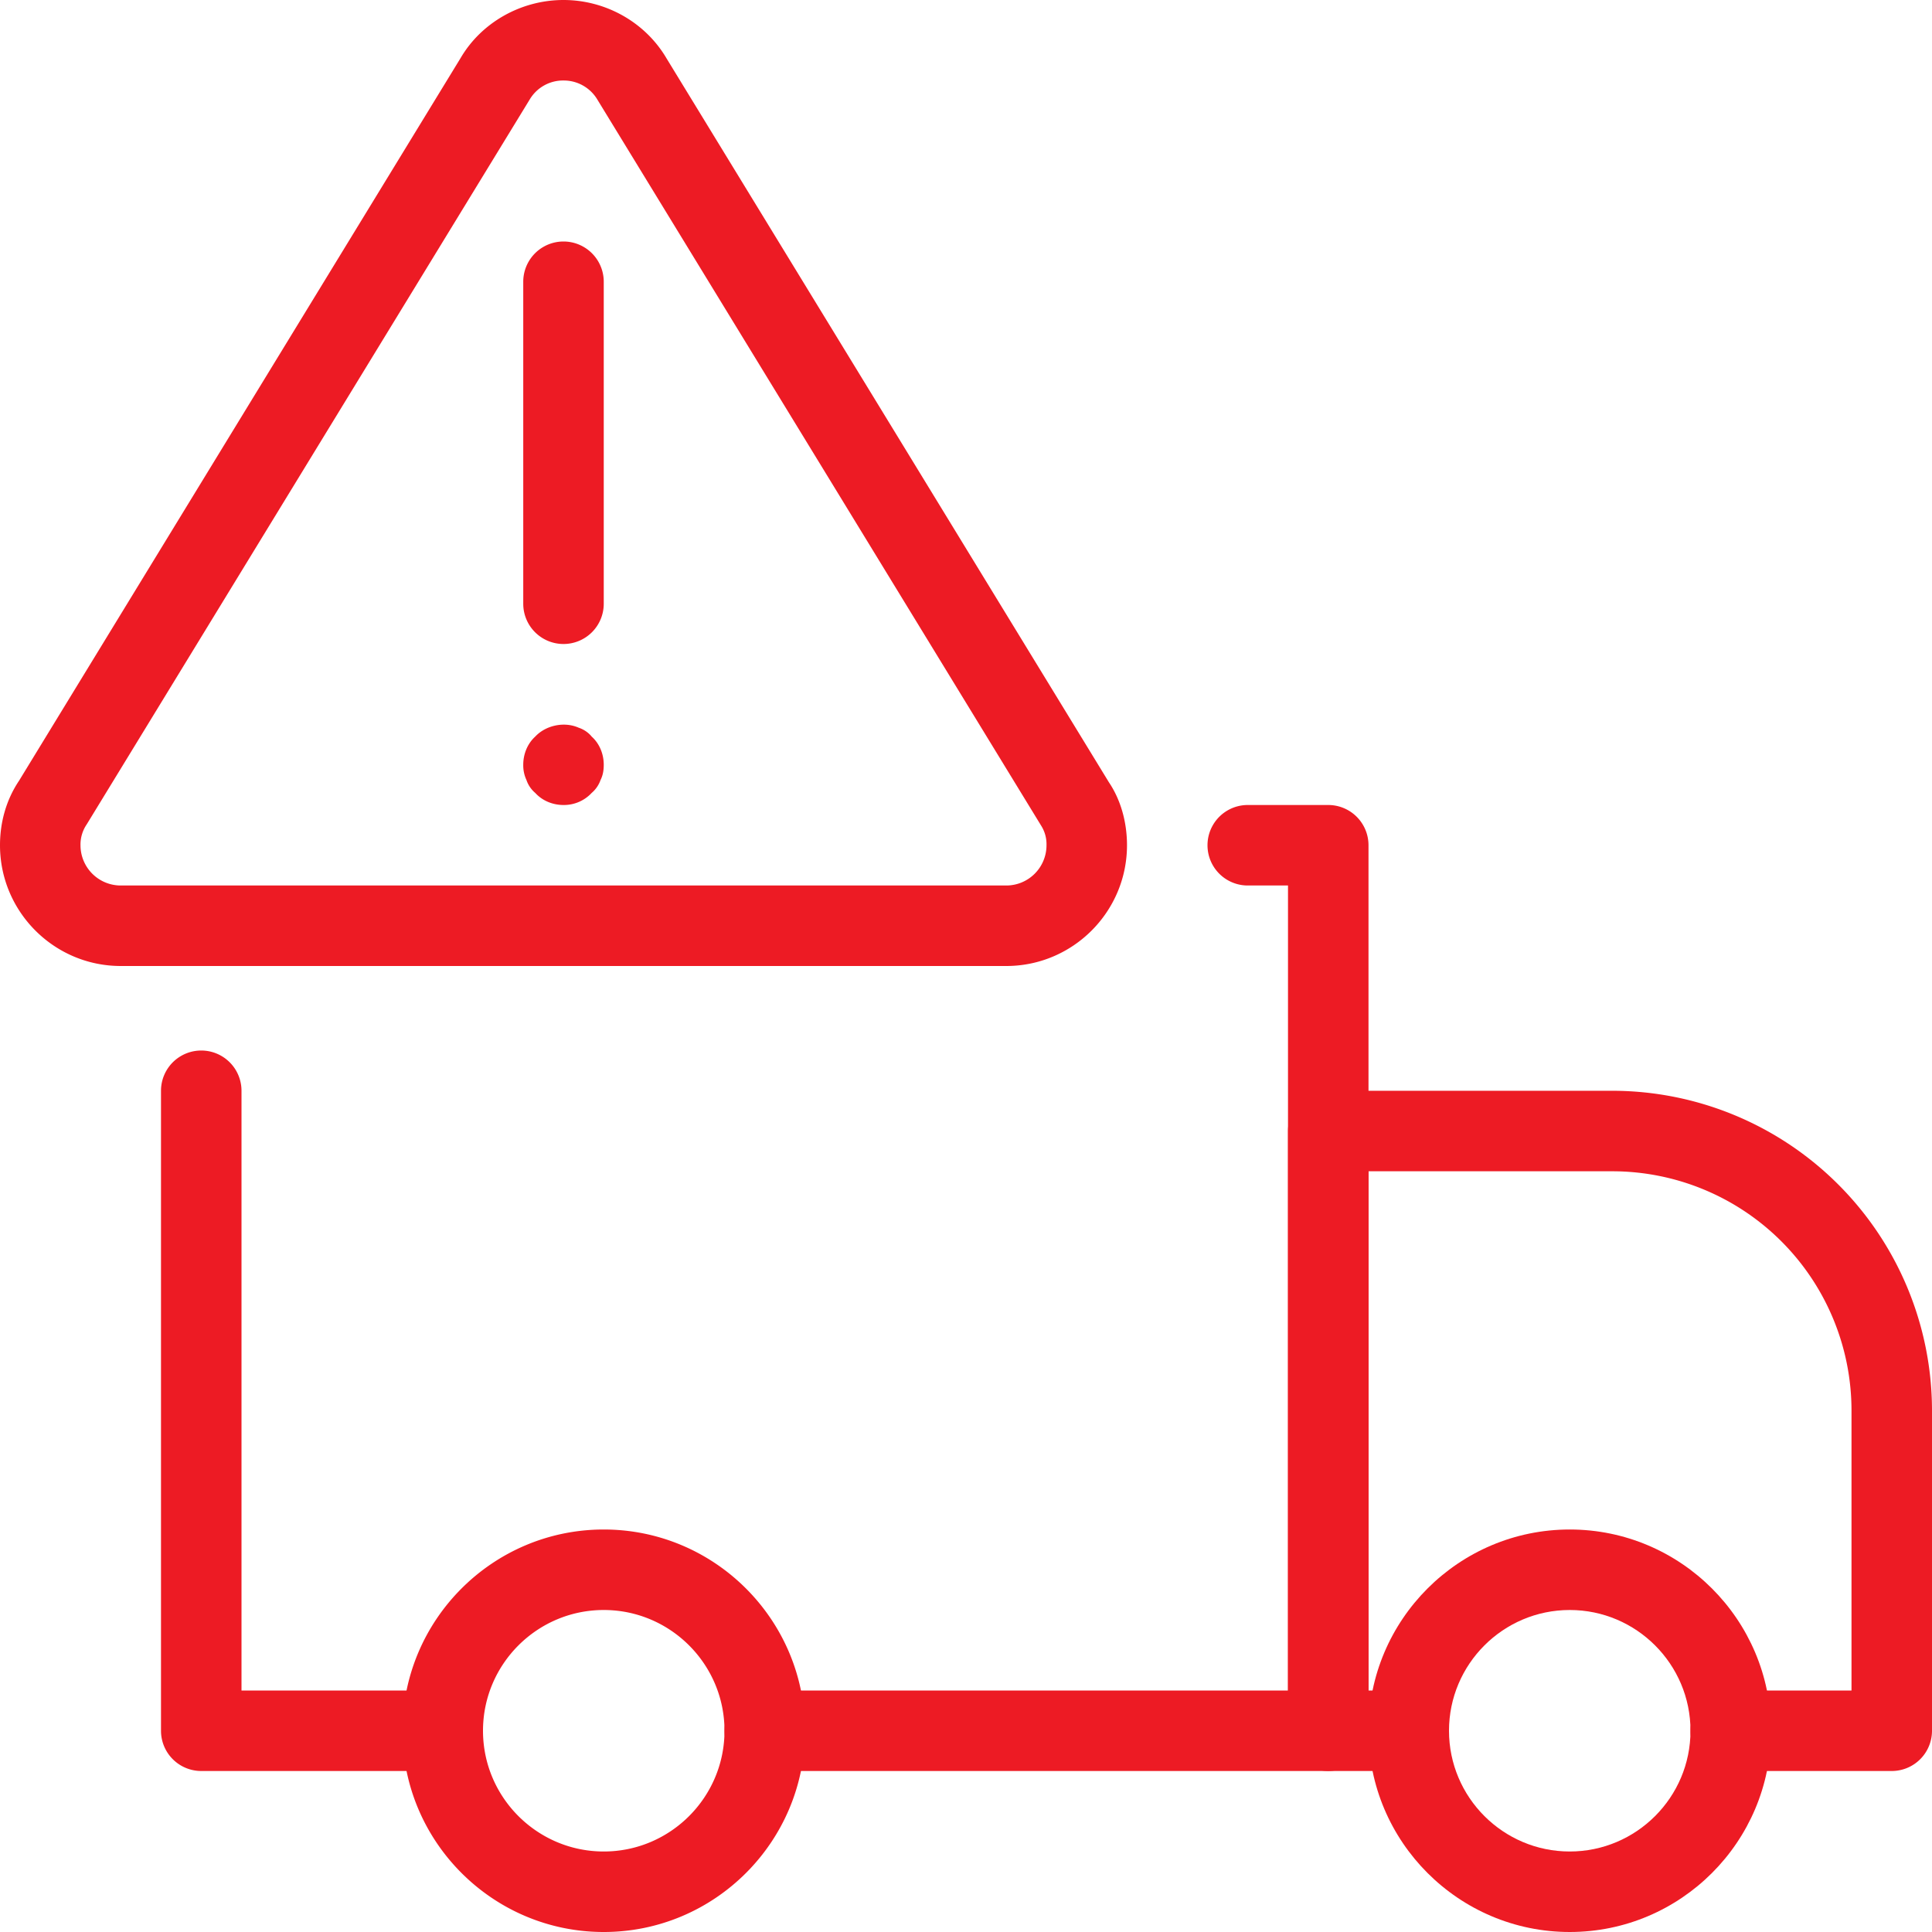
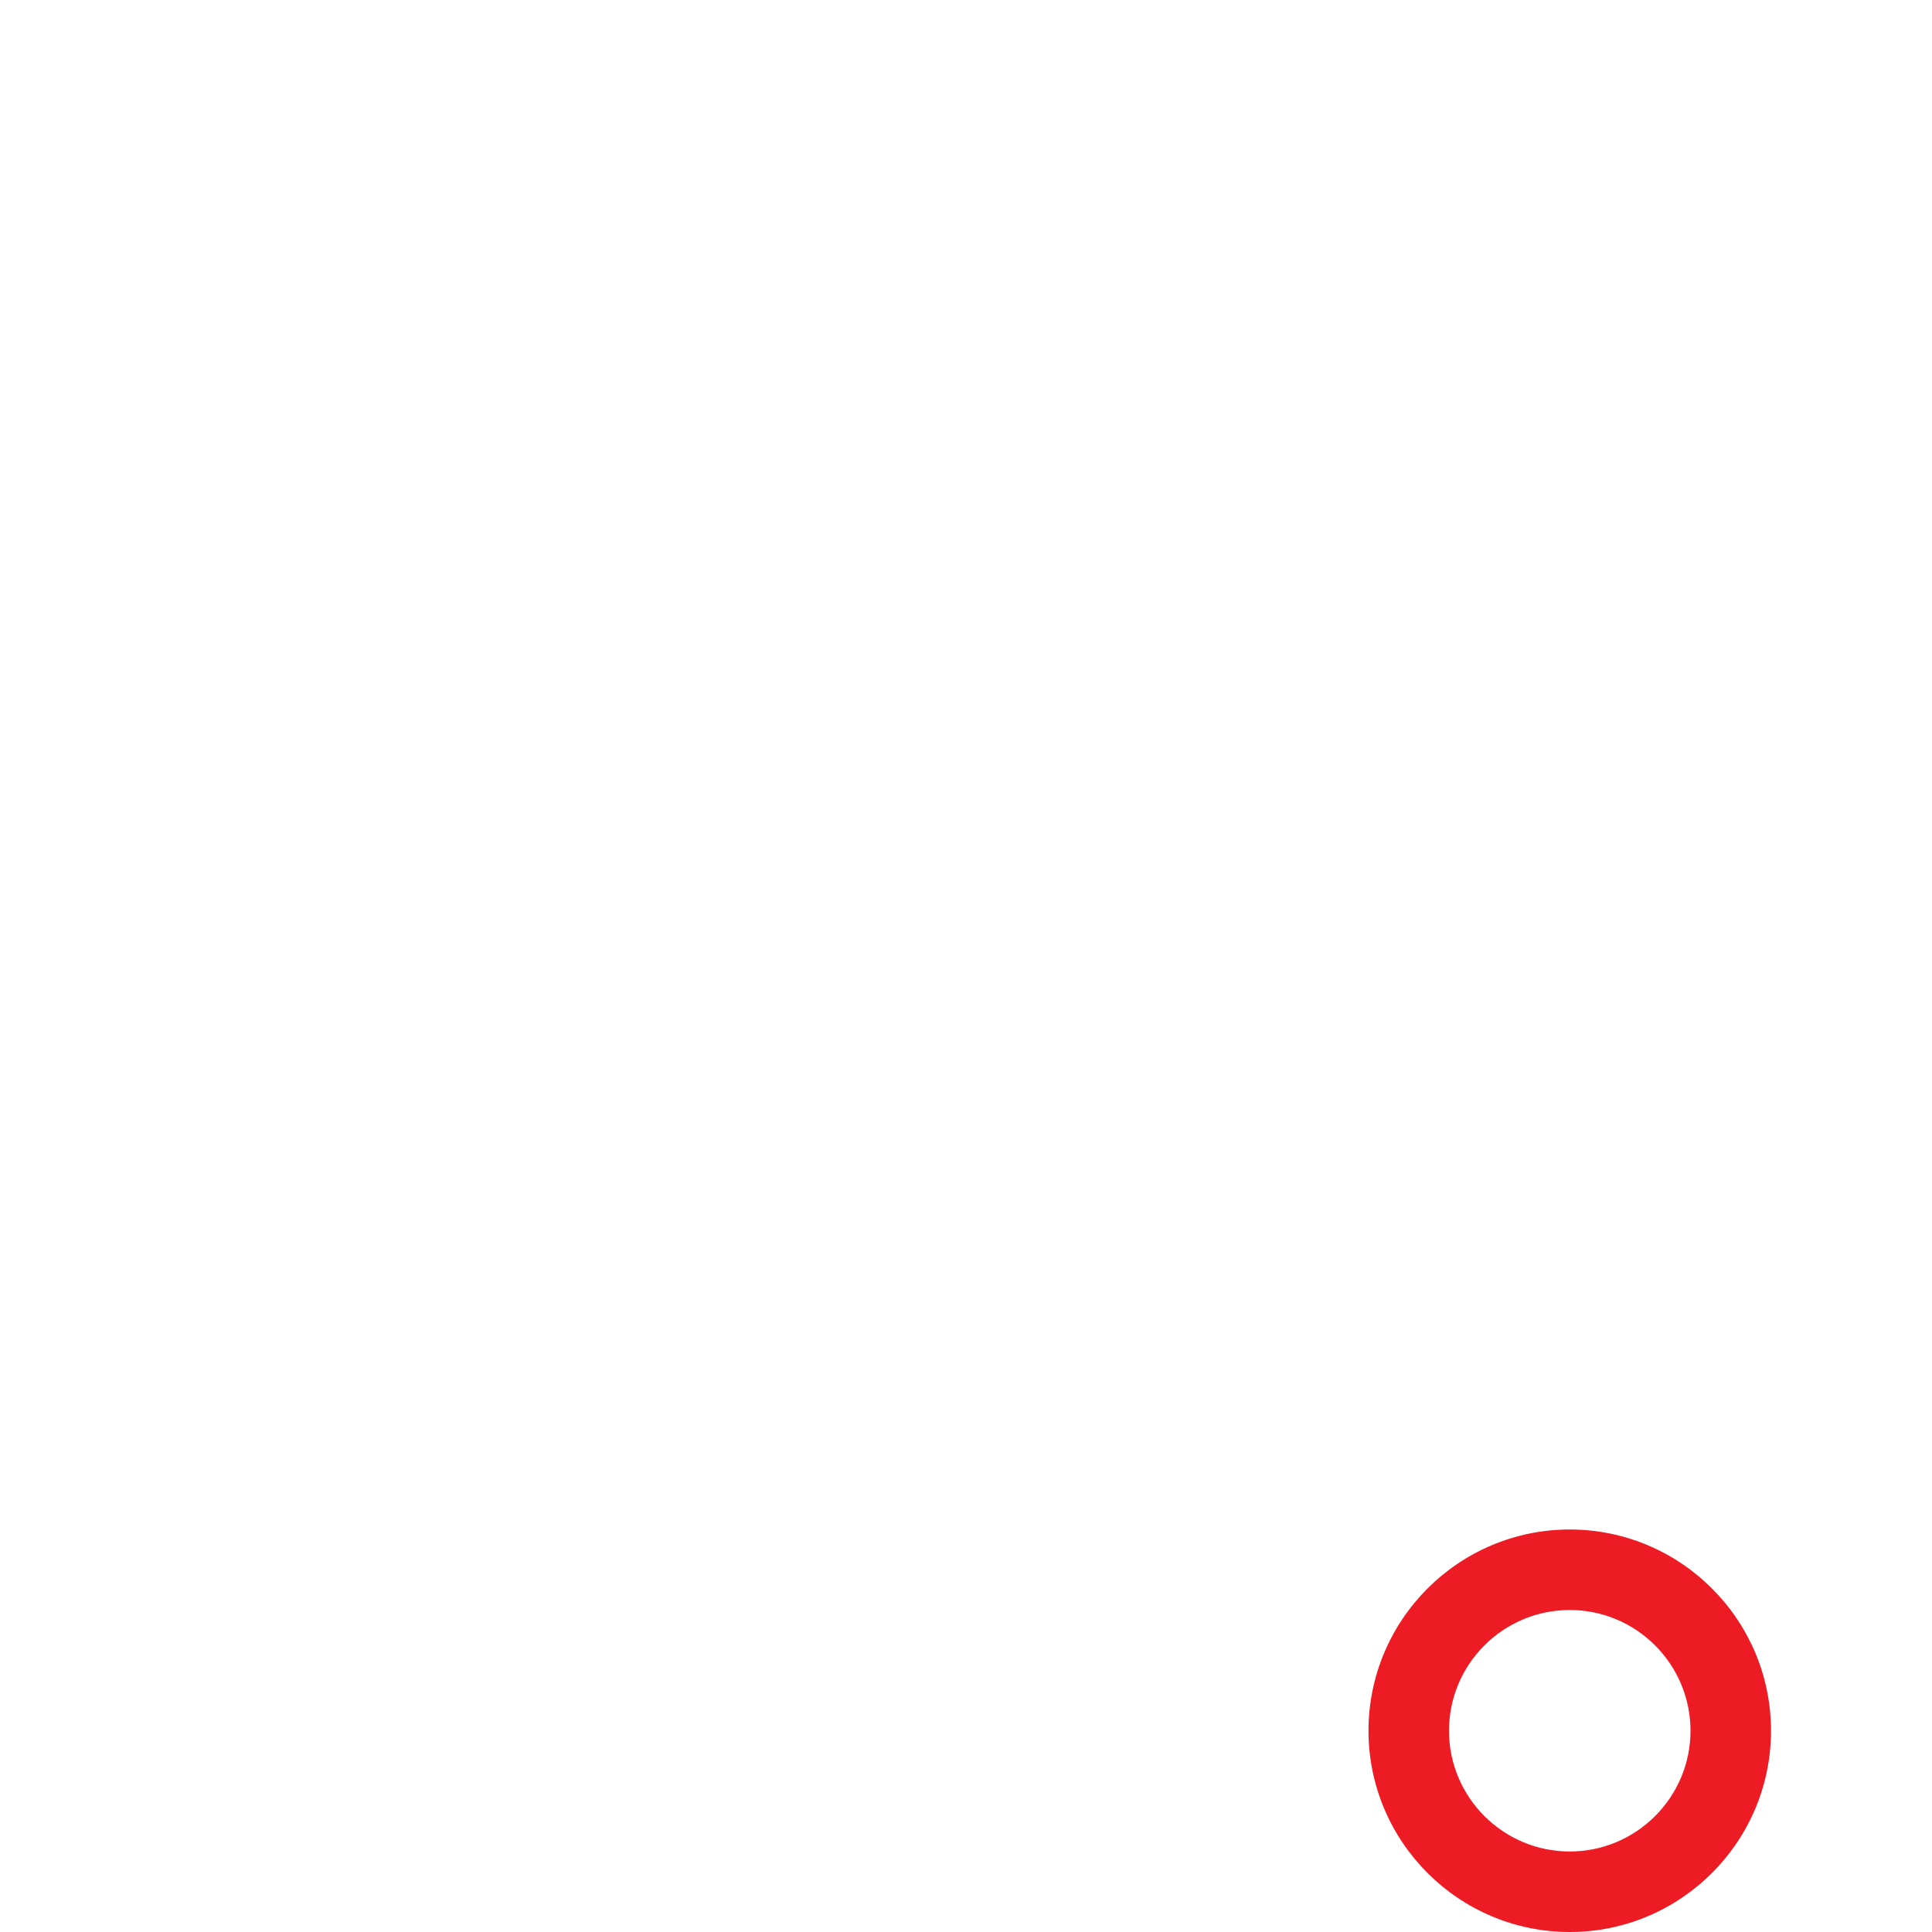
<svg xmlns="http://www.w3.org/2000/svg" width="512" height="512" x="0" y="0" viewBox="0 0 24 24" style="enable-background:new 0 0 512 512" xml:space="preserve" class="">
  <g>
-     <path d="M12.5 12h-11C.673 12 0 11.327 0 10.5c0-.293.081-.569.235-.799L5.723.719C5.981.279 6.473 0 7 0s1.019.279 1.281.727l5.495 8.992c.143.212.224.488.224.781 0 .827-.673 1.5-1.5 1.5zM7 1a.482.482 0 0 0-.418.233l-5.505 9.008A.444.444 0 0 0 1 10.5a.5.5 0 0 0 .5.5h11a.5.5 0 0 0 .5-.5.43.43 0 0 0-.065-.241L7.423 1.241A.486.486 0 0 0 7 1z" fill="#ed1b24" opacity="1" data-original="#000000" />
-     <path d="M7 8a.5.5 0 0 1-.5-.5v-4a.5.5 0 0 1 1 0v4A.5.5 0 0 1 7 8zM7 10c-.13 0-.26-.05-.351-.15a.361.361 0 0 1-.109-.16.433.433 0 0 1-.04-.19c0-.13.05-.26.149-.35.131-.14.36-.19.54-.11.061.02.121.06.161.11.1.09.15.22.15.35 0 .07-.01.13-.04.19a.372.372 0 0 1-.11.16A.47.47 0 0 1 7 10zM5.388 22H2.5a.5.5 0 0 1-.5-.5v-7.95a.5.5 0 0 1 1 0V21h2.388a.5.5 0 0 1 0 1zM16.5 22h-7a.5.5 0 0 1 0-1H16V11h-.5a.5.5 0 0 1 0-1h1a.5.5 0 0 1 .5.5v11a.5.5 0 0 1-.5.5z" fill="#ed1b24" opacity="1" data-original="#000000" />
-     <path d="M23.5 22h-2a.5.5 0 0 1 0-1H23v-3.48a2.973 2.973 0 0 0-2.97-2.97H17V21h.5a.5.5 0 0 1 0 1h-1a.5.5 0 0 1-.5-.5v-7.45a.5.5 0 0 1 .5-.5h3.53A3.975 3.975 0 0 1 24 17.52v3.98a.5.5 0 0 1-.5.5zM7.5 24C6.121 24 5 22.878 5 21.5S6.121 19 7.5 19s2.5 1.122 2.5 2.5S8.879 24 7.5 24zm0-4c-.827 0-1.5.673-1.5 1.5S6.673 23 7.5 23 9 22.327 9 21.5 8.327 20 7.5 20z" fill="#ed1b24" opacity="1" data-original="#000000" />
    <path d="M19.5 24c-1.379 0-2.5-1.122-2.5-2.5s1.121-2.5 2.5-2.5 2.5 1.122 2.5 2.5-1.121 2.5-2.5 2.5zm0-4c-.827 0-1.5.673-1.5 1.5s.673 1.5 1.5 1.5 1.5-.673 1.5-1.5-.673-1.5-1.5-1.5z" fill="#ed1b24" opacity="1" data-original="#000000" />
  </g>
</svg>